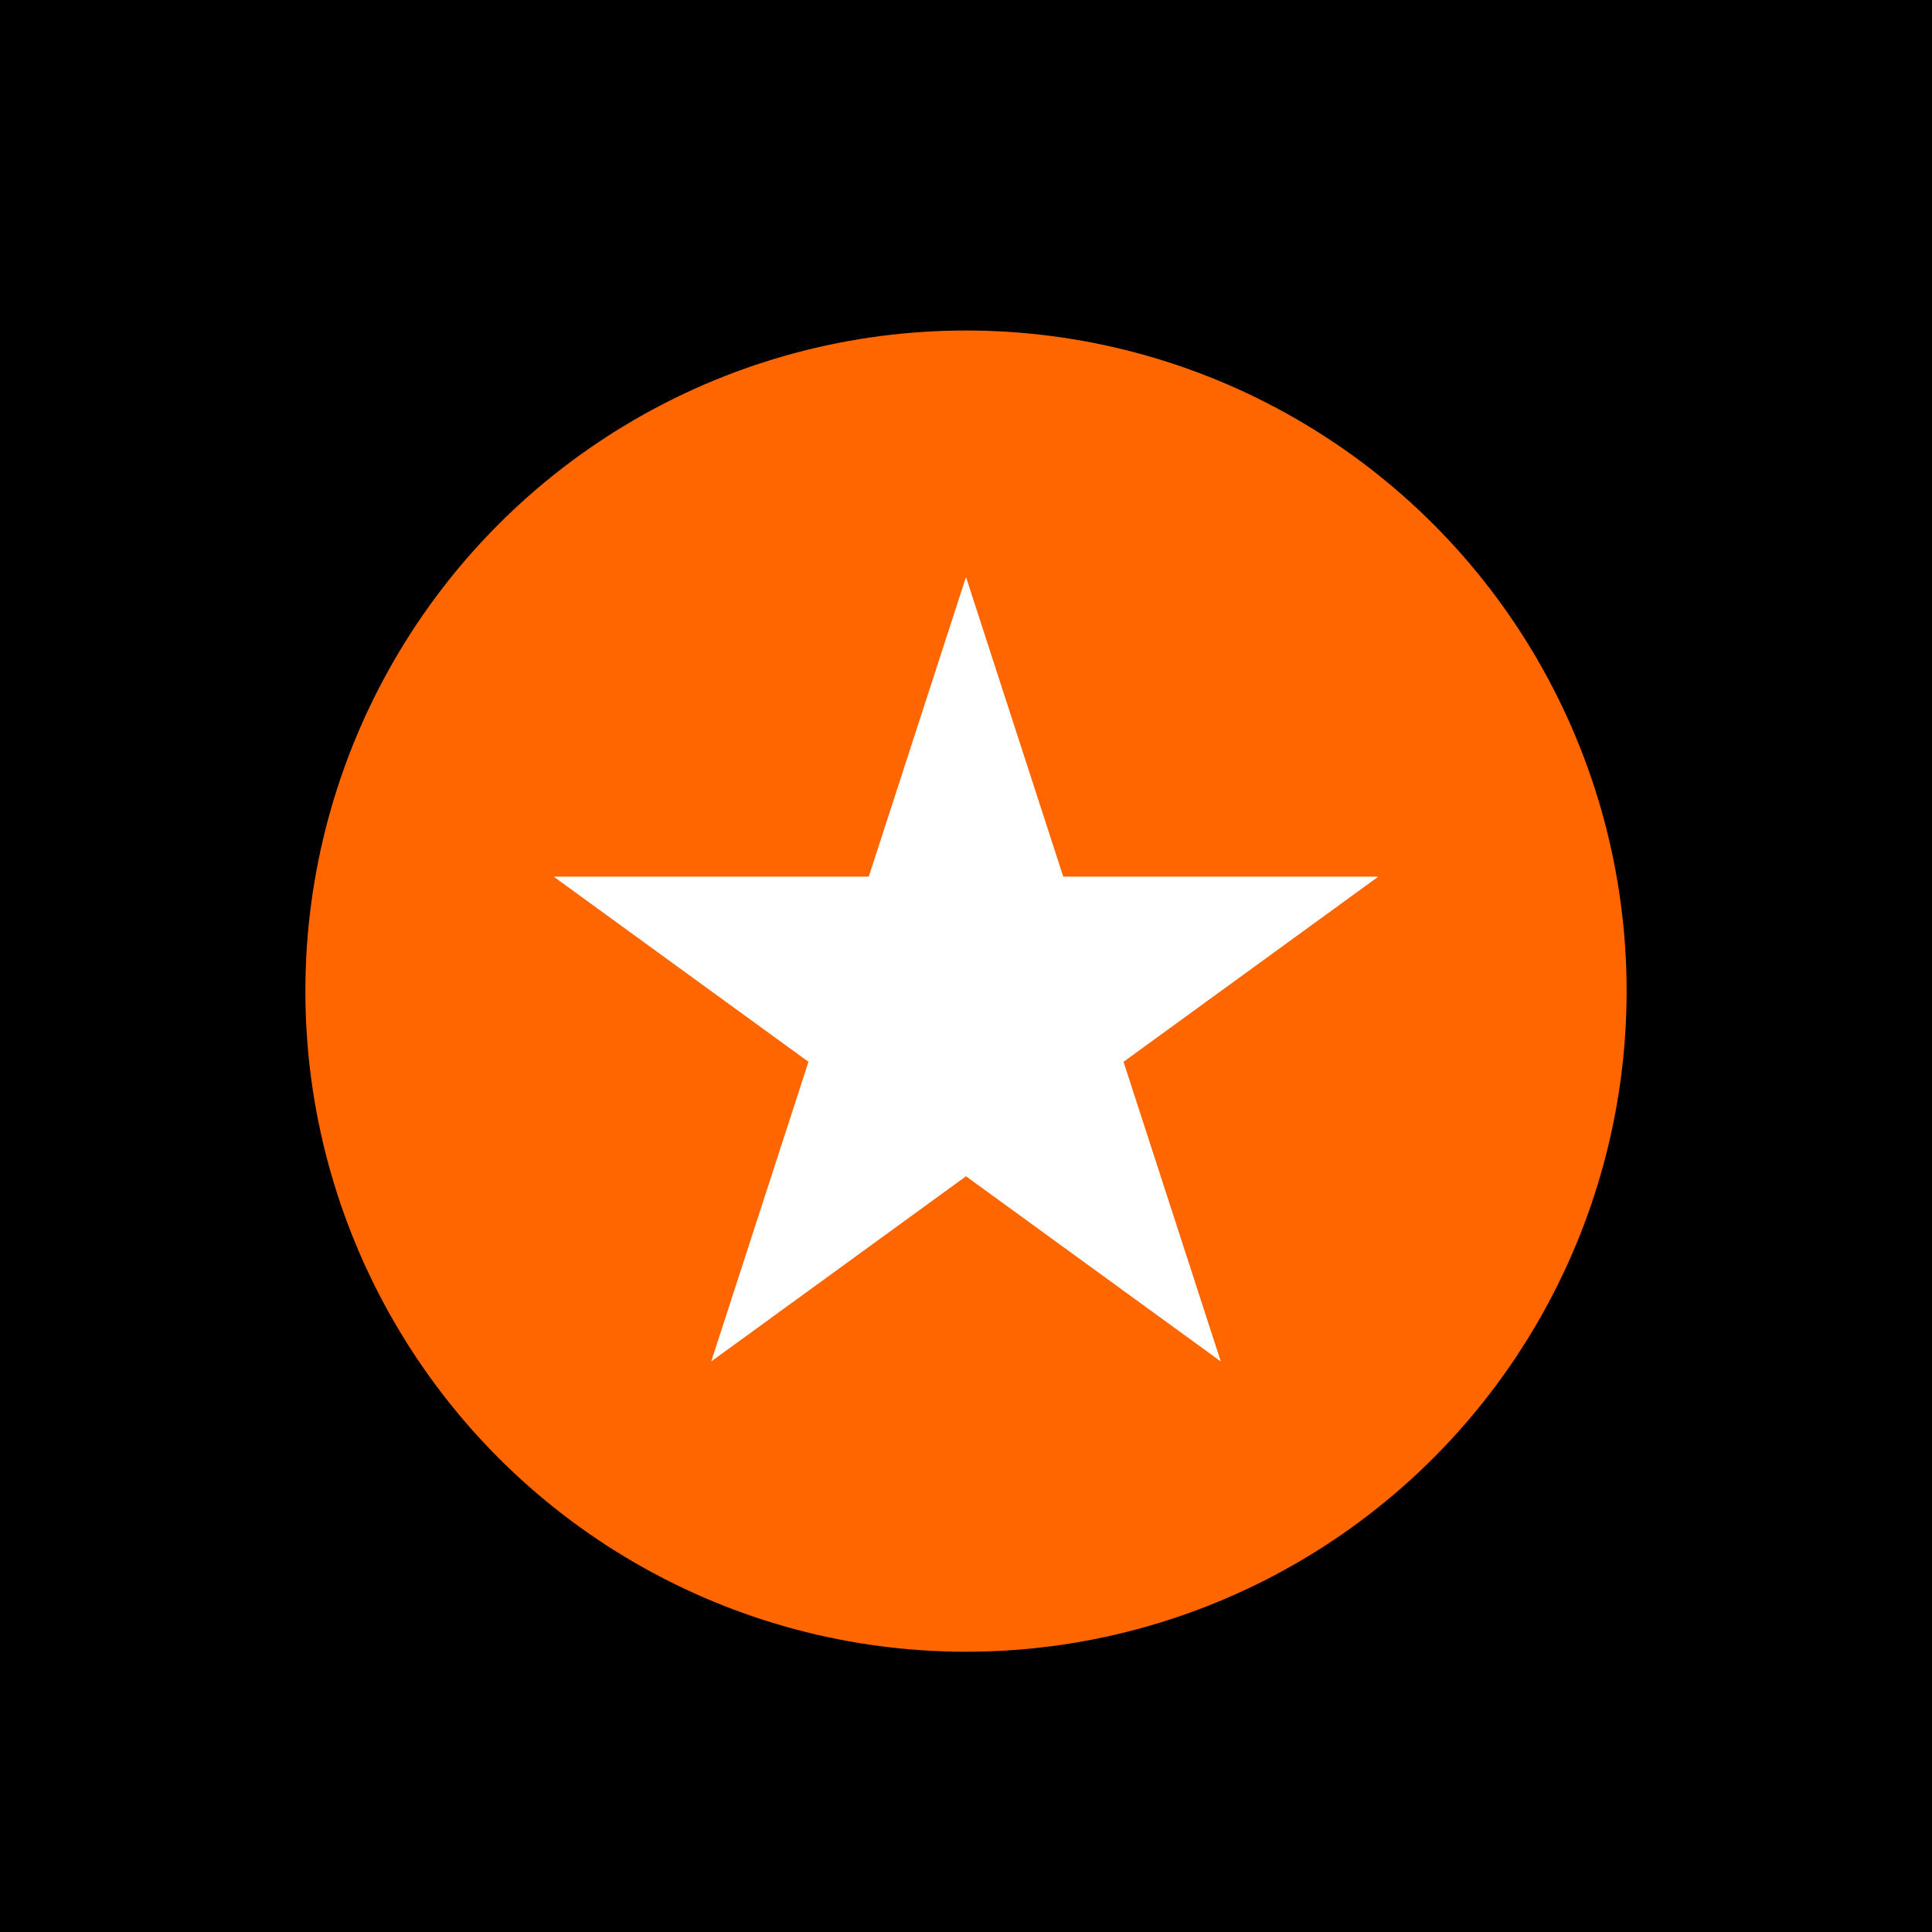
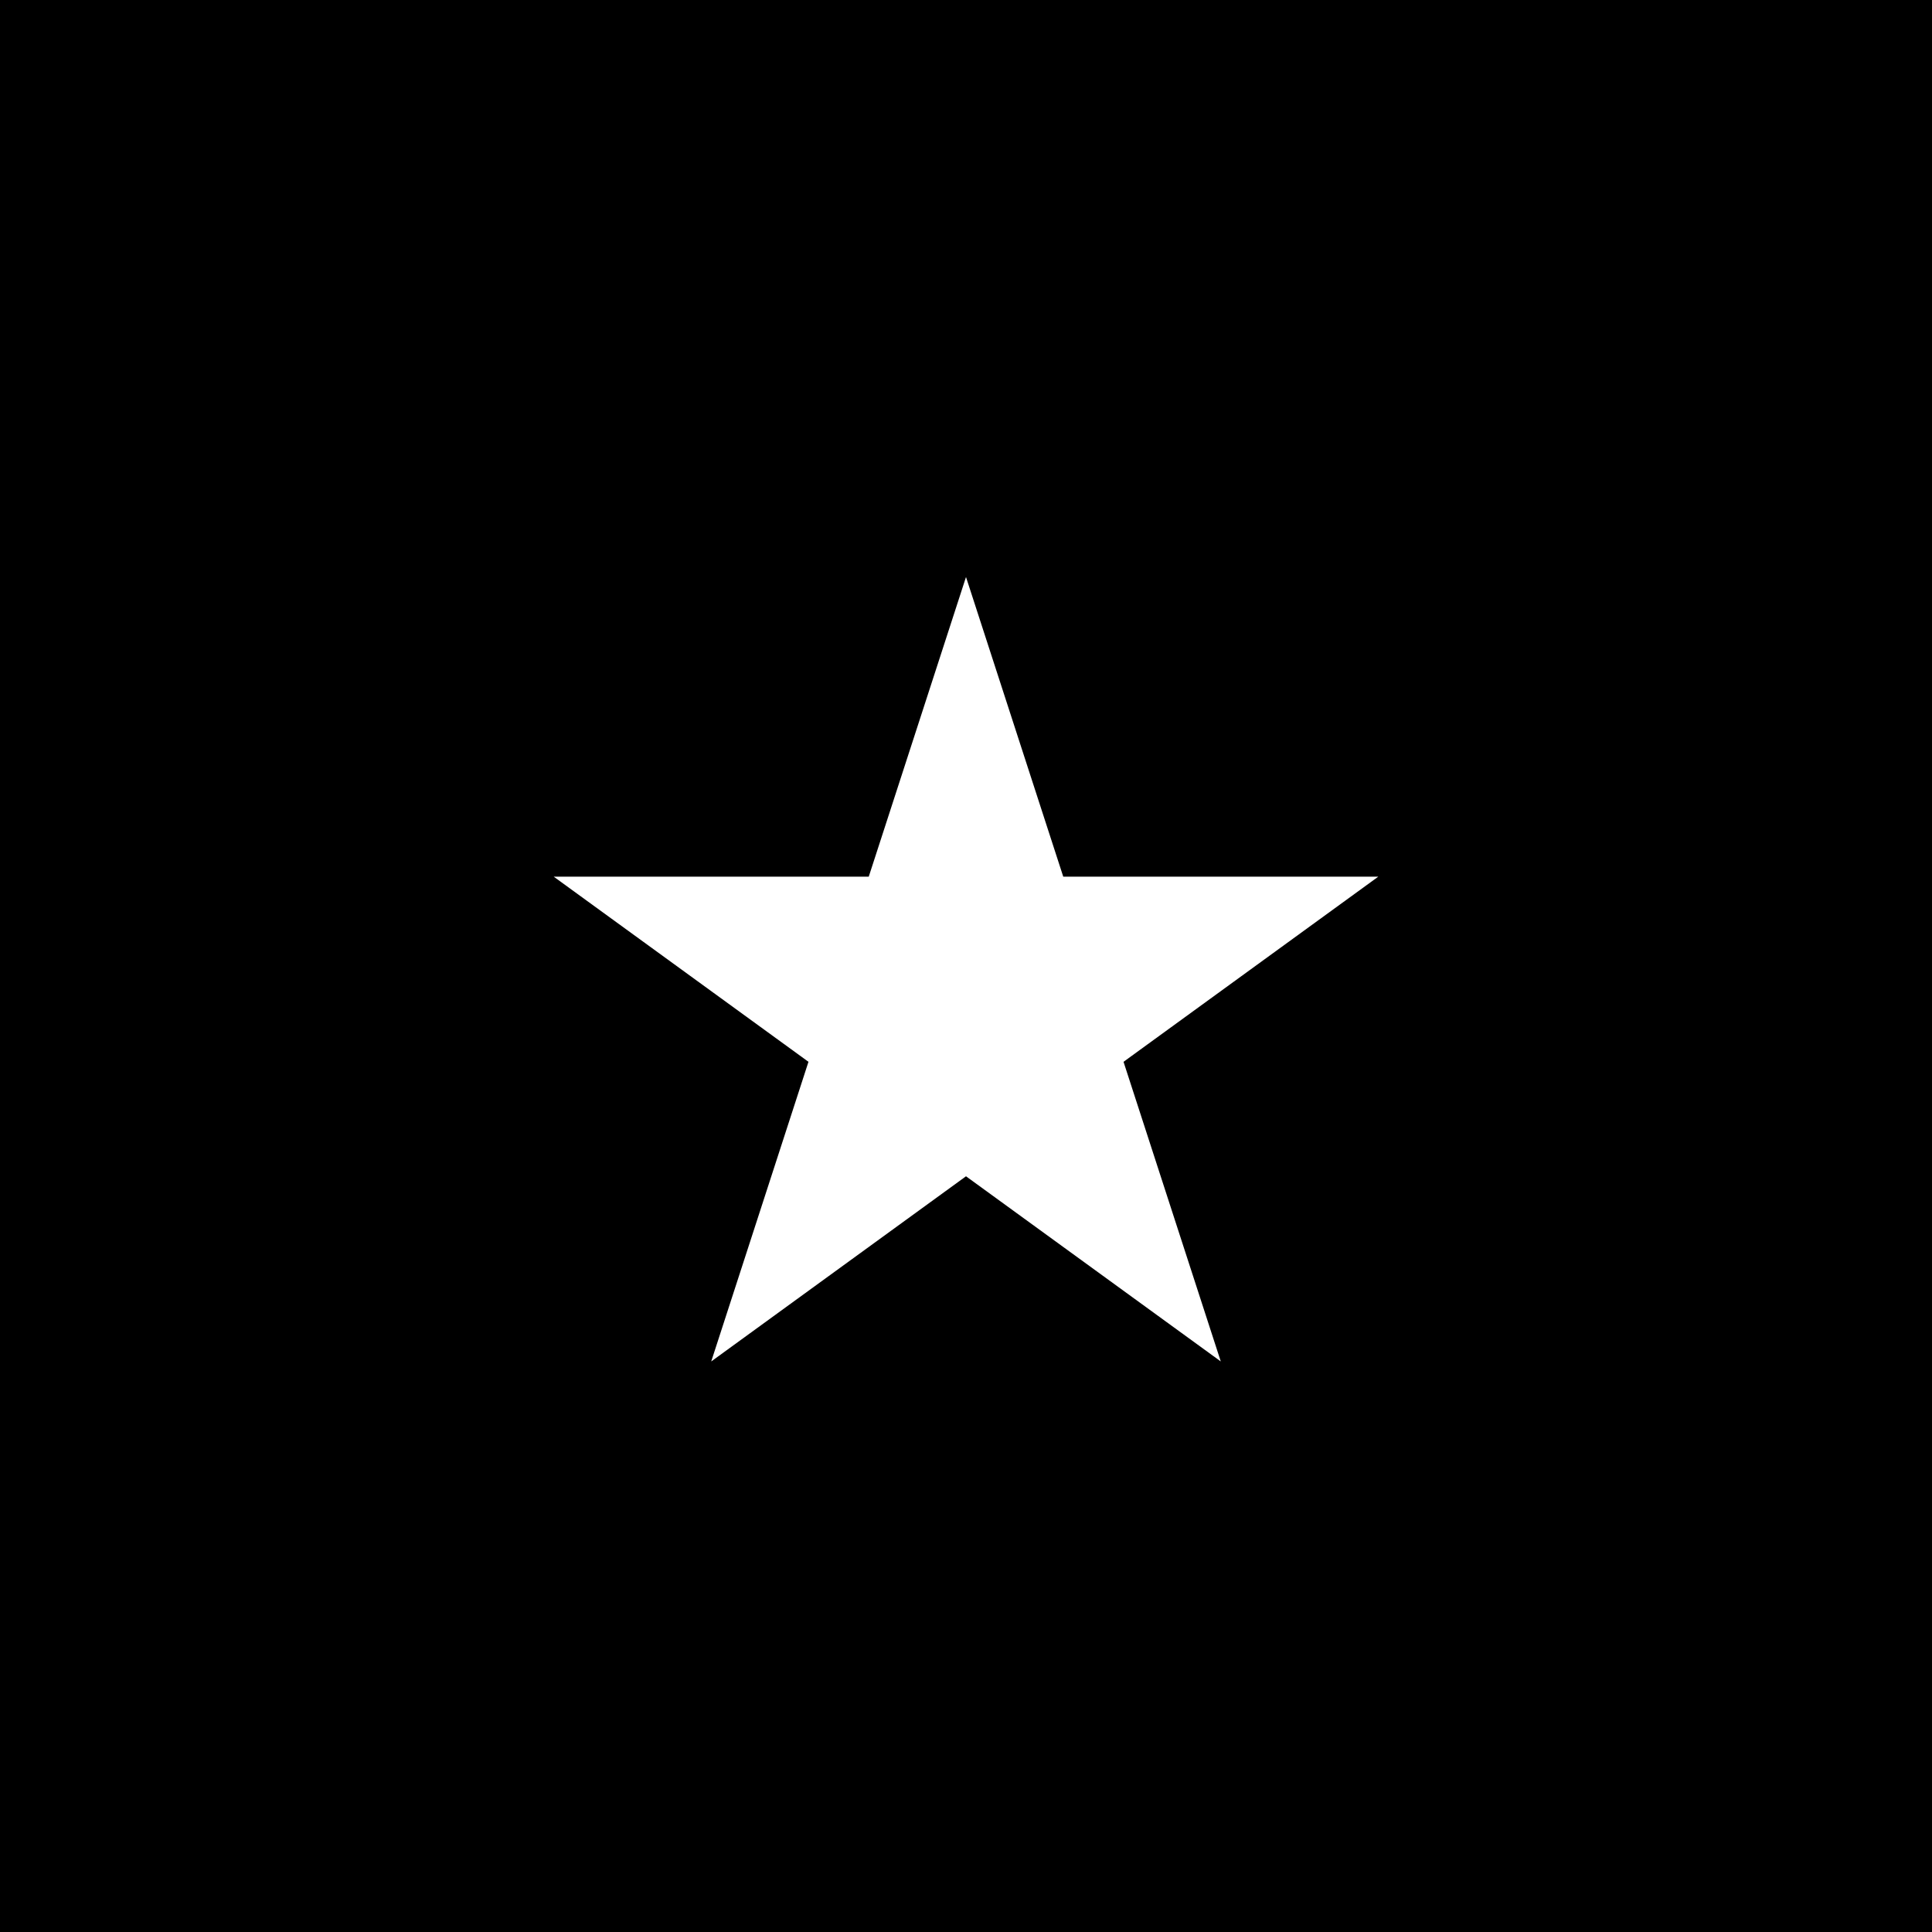
<svg xmlns="http://www.w3.org/2000/svg" id="Layer_3" viewBox="0 0 53.84 53.84">
  <defs>
    <style>
      .cls-1 {
        fill: #fff;
      }

      .cls-2 {
        fill: #f60;
      }
    </style>
  </defs>
  <rect x="-.41" y="-.41" width="54.66" height="54.66" />
-   <circle class="cls-2" cx="26.92" cy="27.62" r="18.41" />
  <polygon class="cls-1" points="26.92 16.08 29.63 24.43 38.41 24.43 31.31 29.59 34.02 37.94 26.92 32.78 19.82 37.94 22.53 29.59 15.43 24.43 24.21 24.43 26.92 16.08" />
</svg>